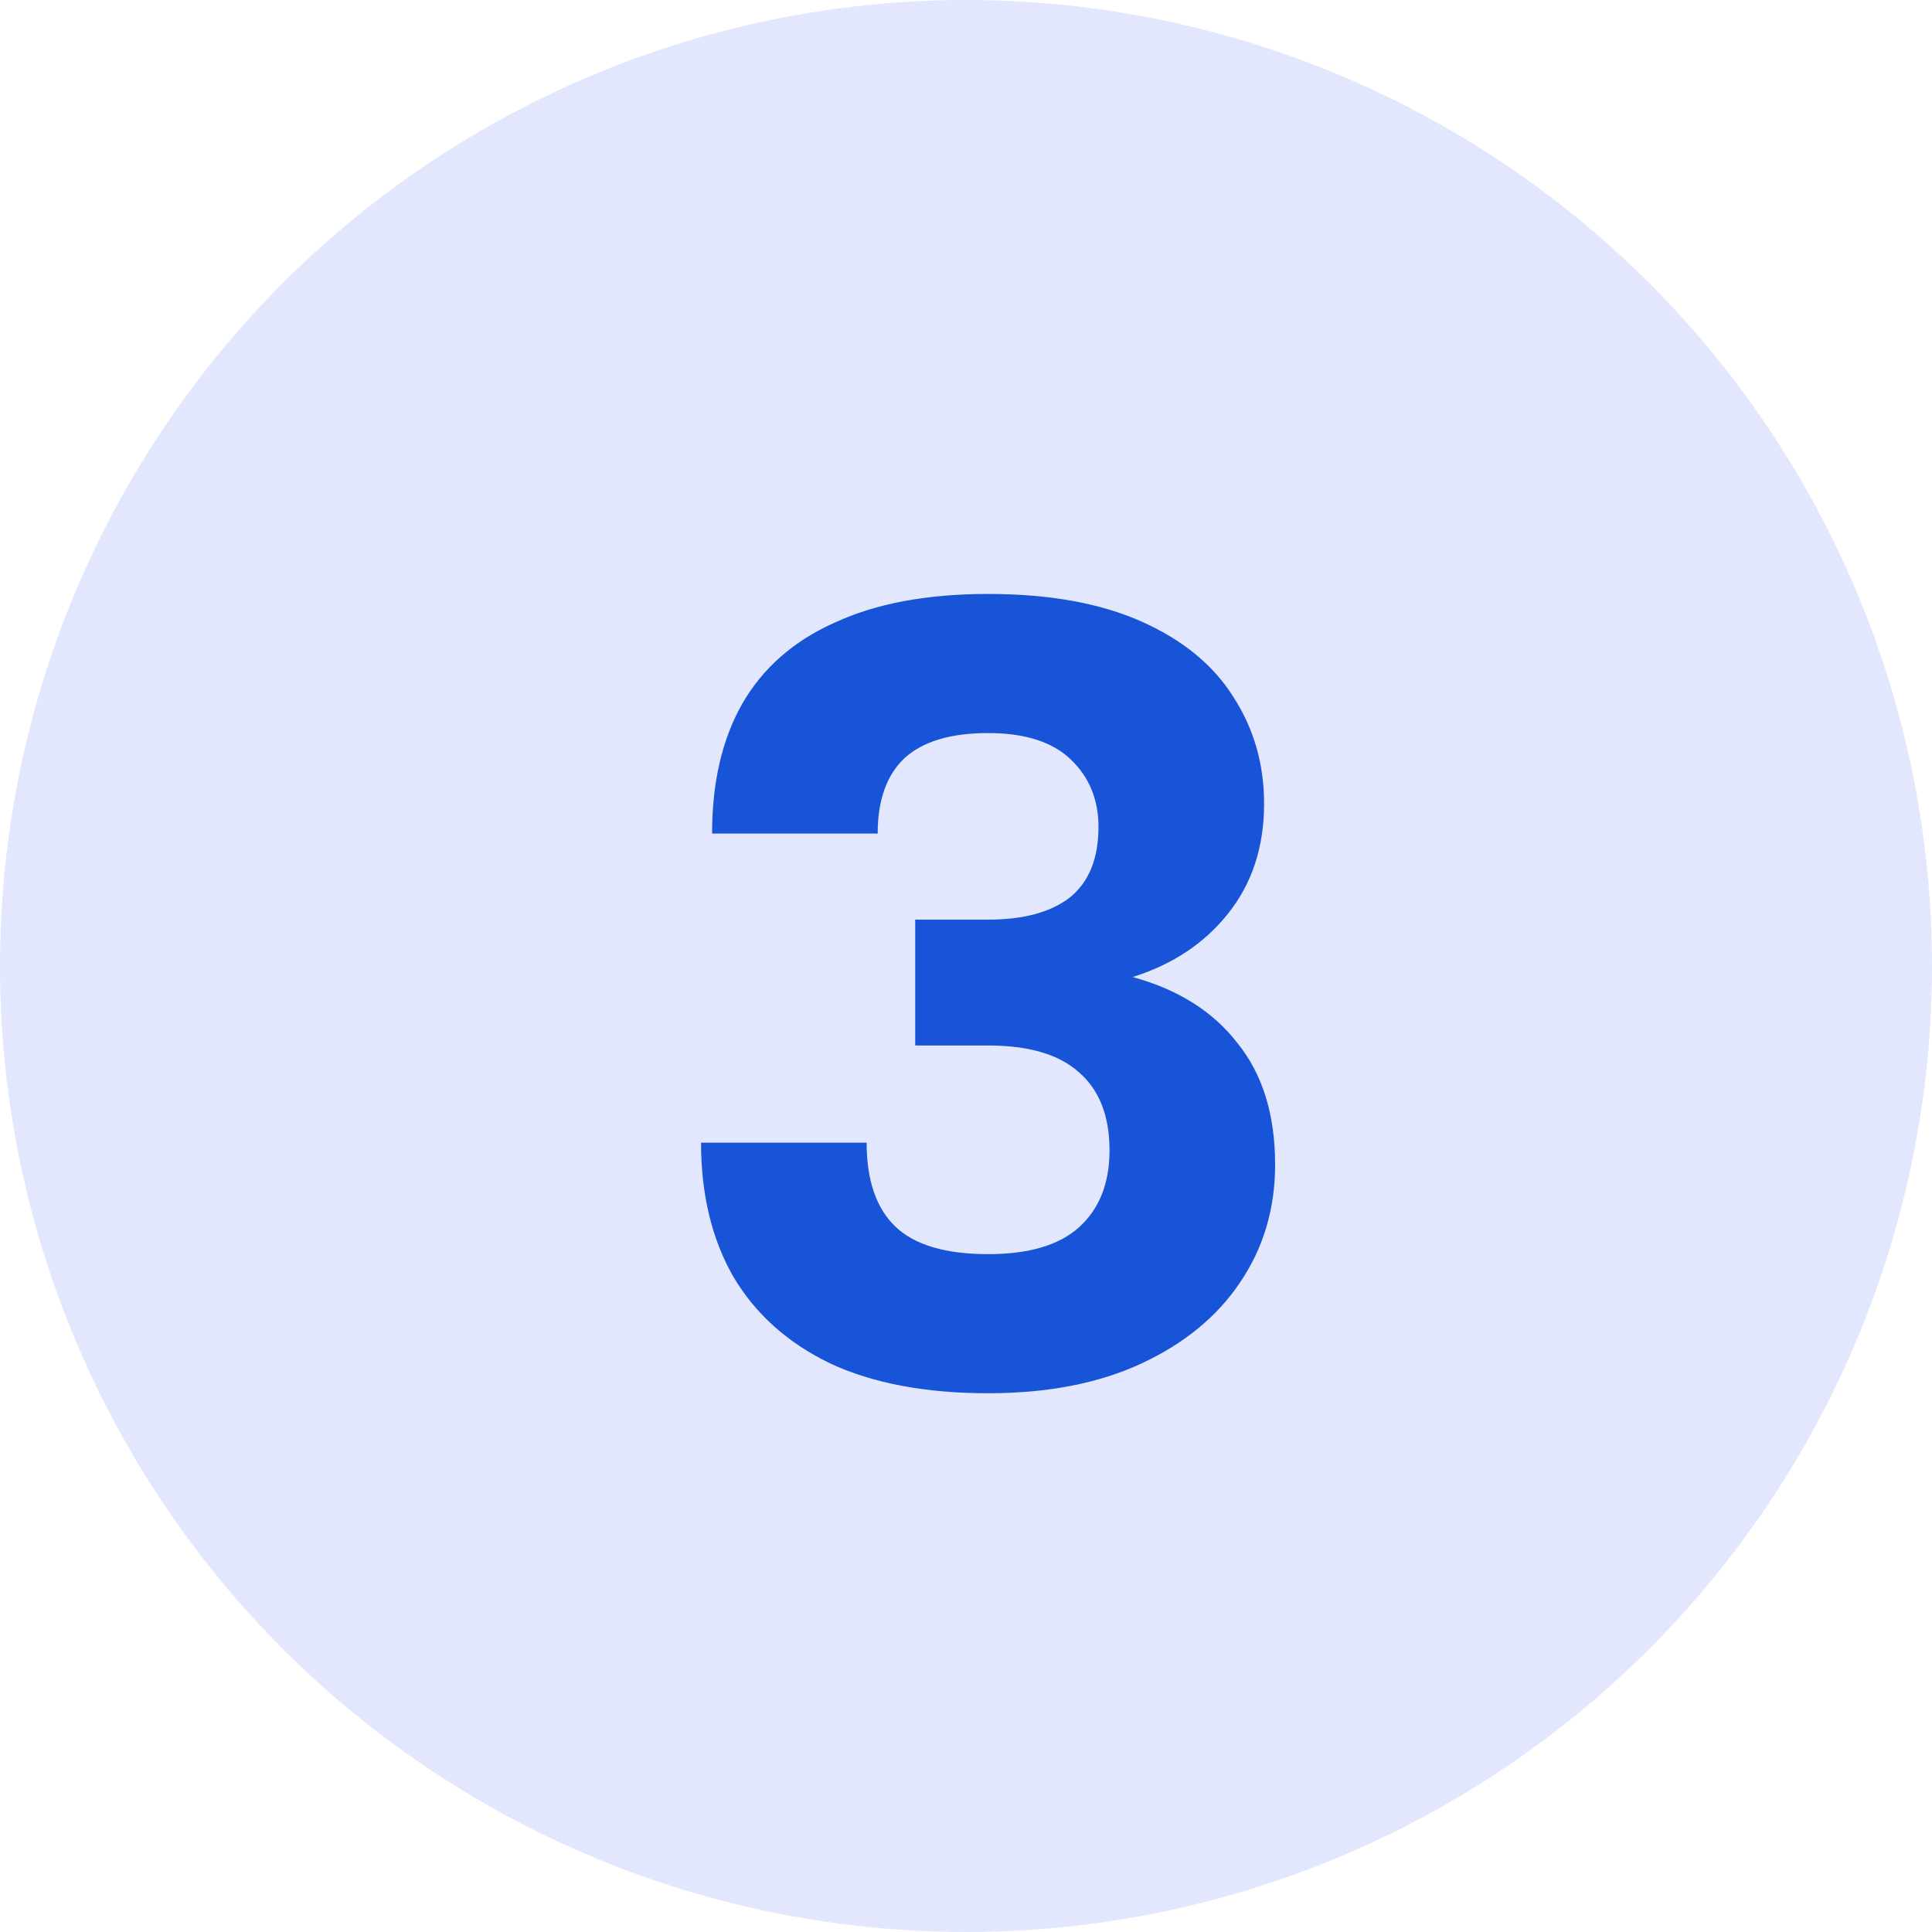
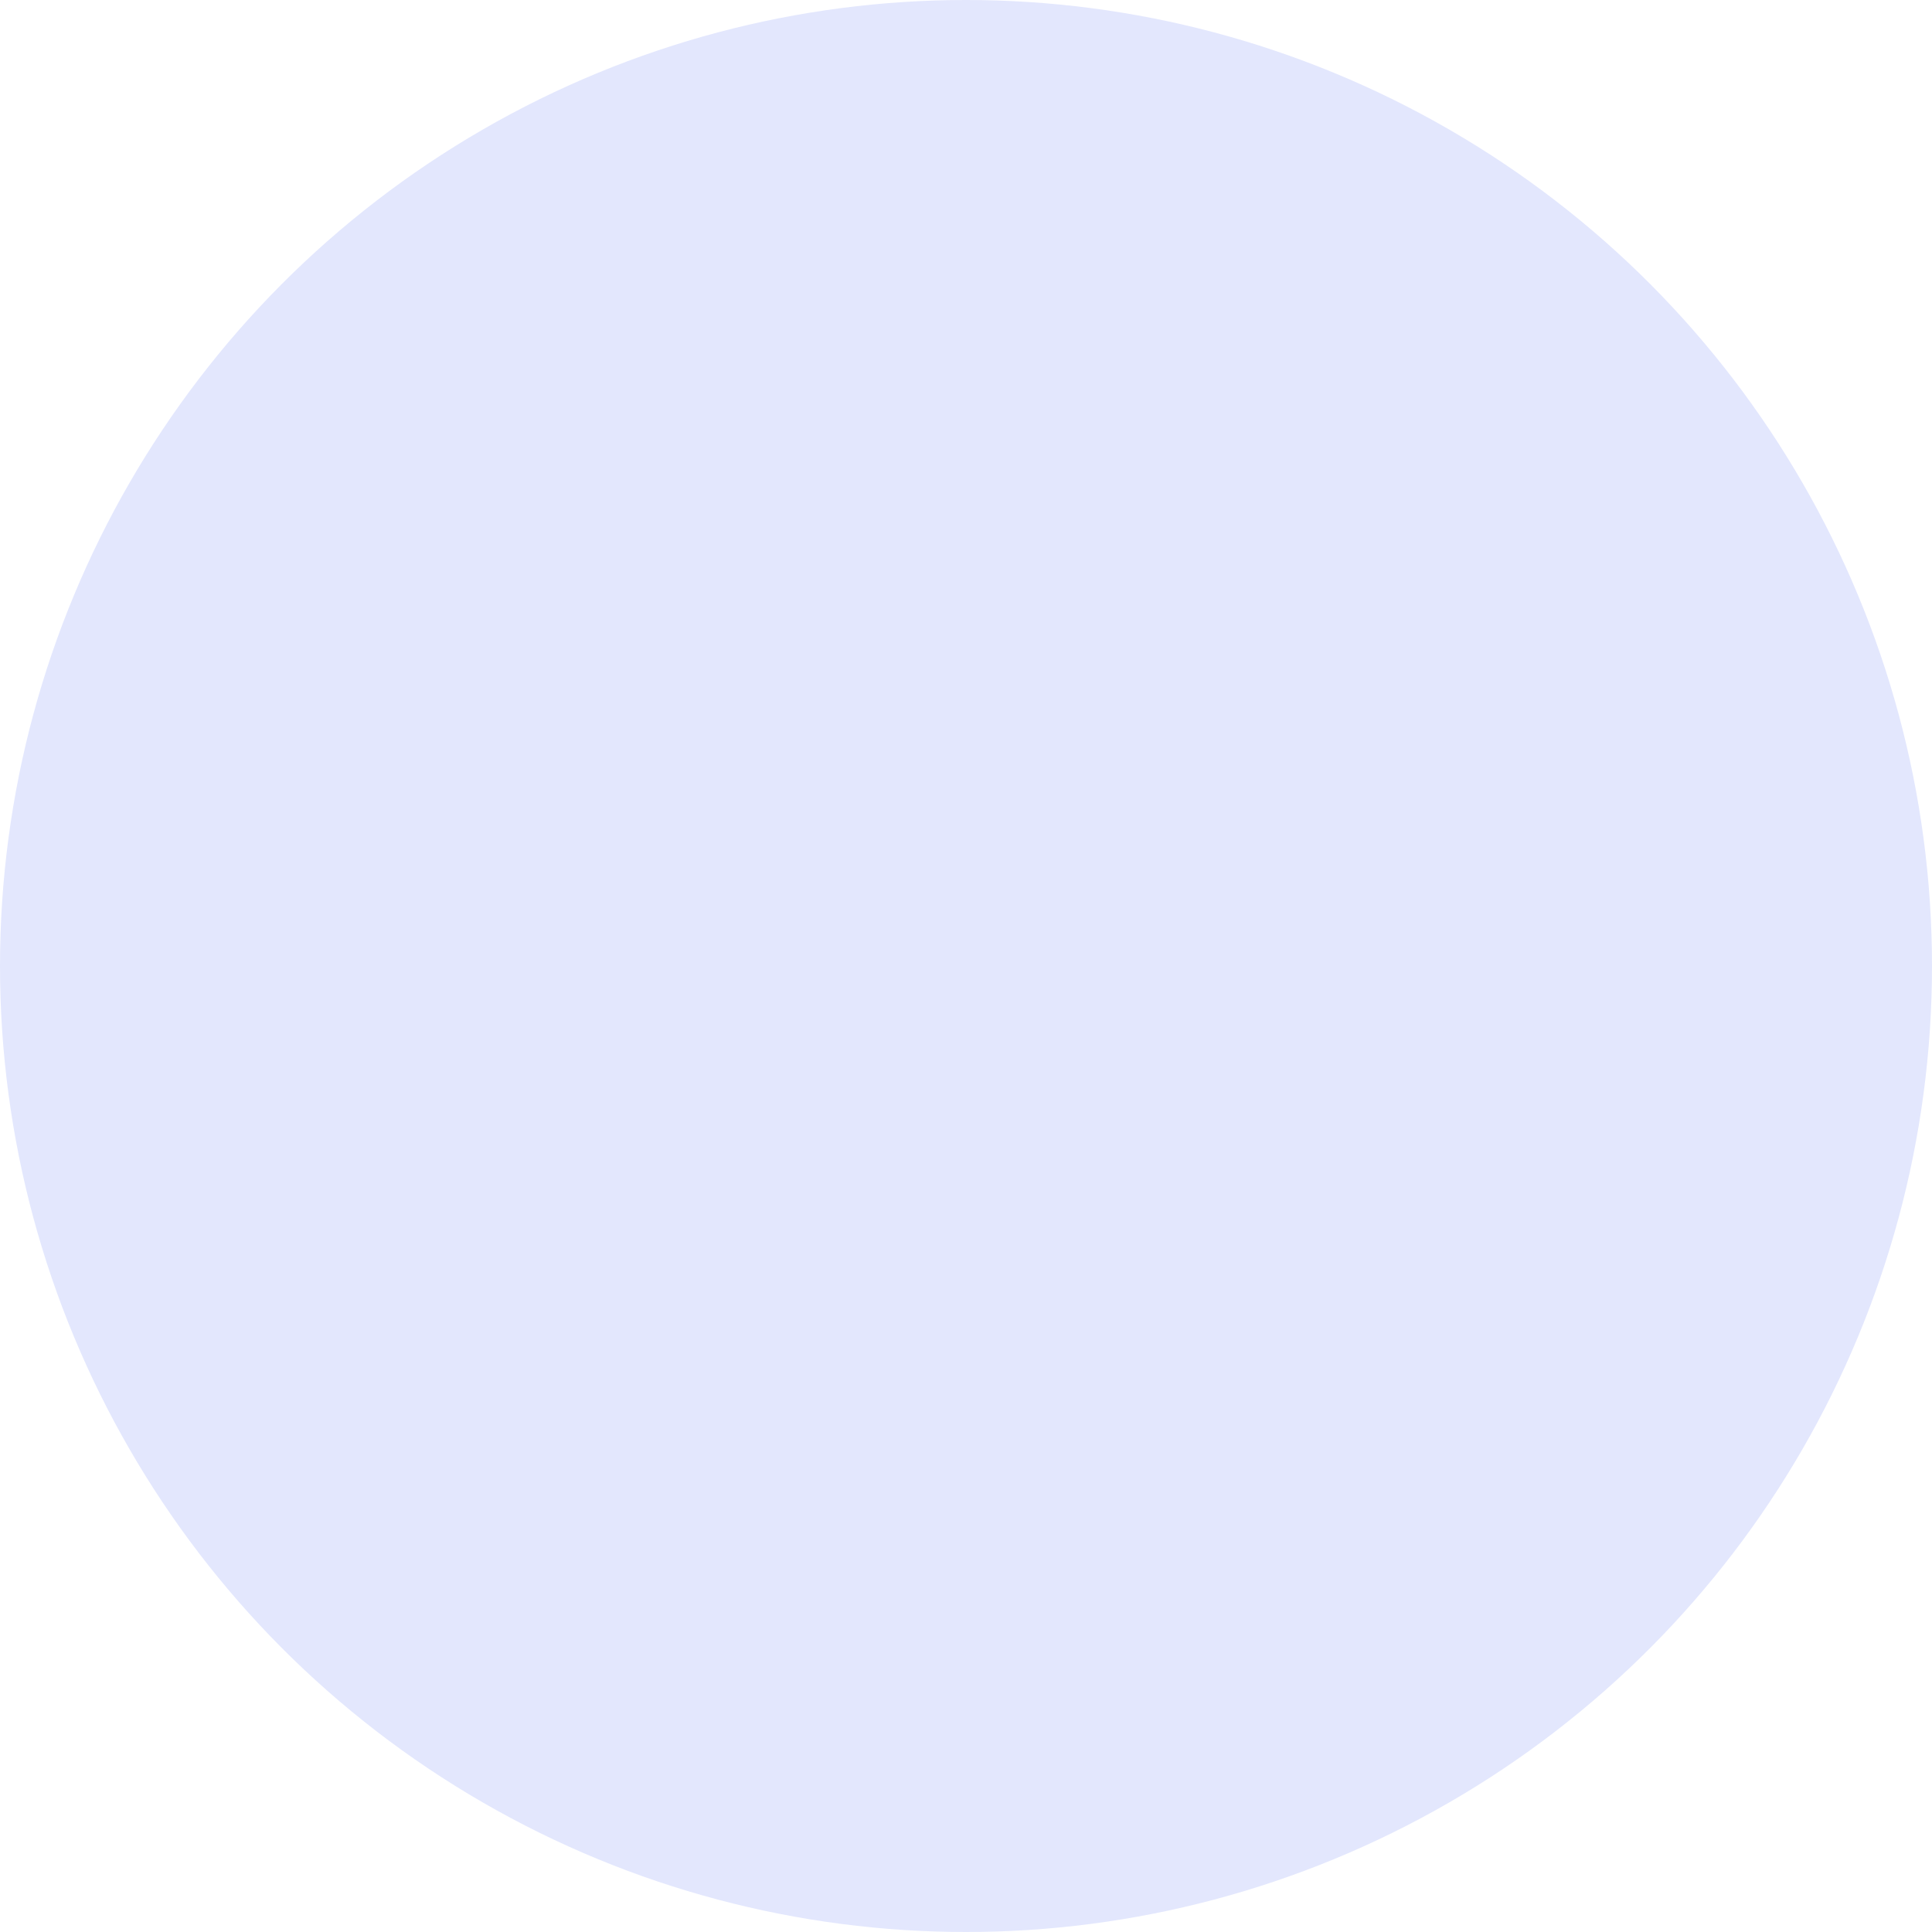
<svg xmlns="http://www.w3.org/2000/svg" width="35" height="35" viewBox="0 0 35 35" fill="none">
  <circle cx="17.5" cy="17.5" r="17.5" fill="#E3E7FD" />
-   <path d="M17.9 25.24C16.767 25.24 15.813 25.06 15.04 24.7C14.267 24.327 13.68 23.8 13.28 23.12C12.893 22.44 12.7 21.633 12.7 20.7H15.7C15.7 21.38 15.873 21.887 16.22 22.22C16.567 22.553 17.127 22.72 17.9 22.72C18.633 22.72 19.18 22.56 19.54 22.24C19.913 21.907 20.1 21.44 20.1 20.84C20.1 20.213 19.913 19.74 19.54 19.42C19.18 19.1 18.633 18.94 17.9 18.94H16.58V16.66H17.9C18.54 16.66 19.033 16.527 19.38 16.26C19.727 15.98 19.9 15.553 19.9 14.98C19.9 14.487 19.733 14.08 19.4 13.76C19.067 13.44 18.567 13.28 17.9 13.28C17.22 13.28 16.713 13.433 16.38 13.74C16.06 14.047 15.9 14.5 15.9 15.1H12.9C12.9 14.18 13.08 13.4 13.44 12.76C13.813 12.107 14.373 11.613 15.12 11.28C15.867 10.933 16.793 10.76 17.9 10.76C19.007 10.76 19.933 10.927 20.68 11.26C21.427 11.593 21.98 12.047 22.34 12.62C22.713 13.193 22.9 13.84 22.9 14.56C22.9 15.347 22.68 16.013 22.24 16.56C21.813 17.093 21.24 17.473 20.52 17.7C21.347 17.927 21.98 18.327 22.42 18.9C22.873 19.46 23.1 20.193 23.1 21.1C23.1 21.9 22.887 22.613 22.46 23.24C22.047 23.853 21.453 24.34 20.68 24.7C19.907 25.06 18.98 25.24 17.9 25.24Z" fill="#1854D8" />
</svg>